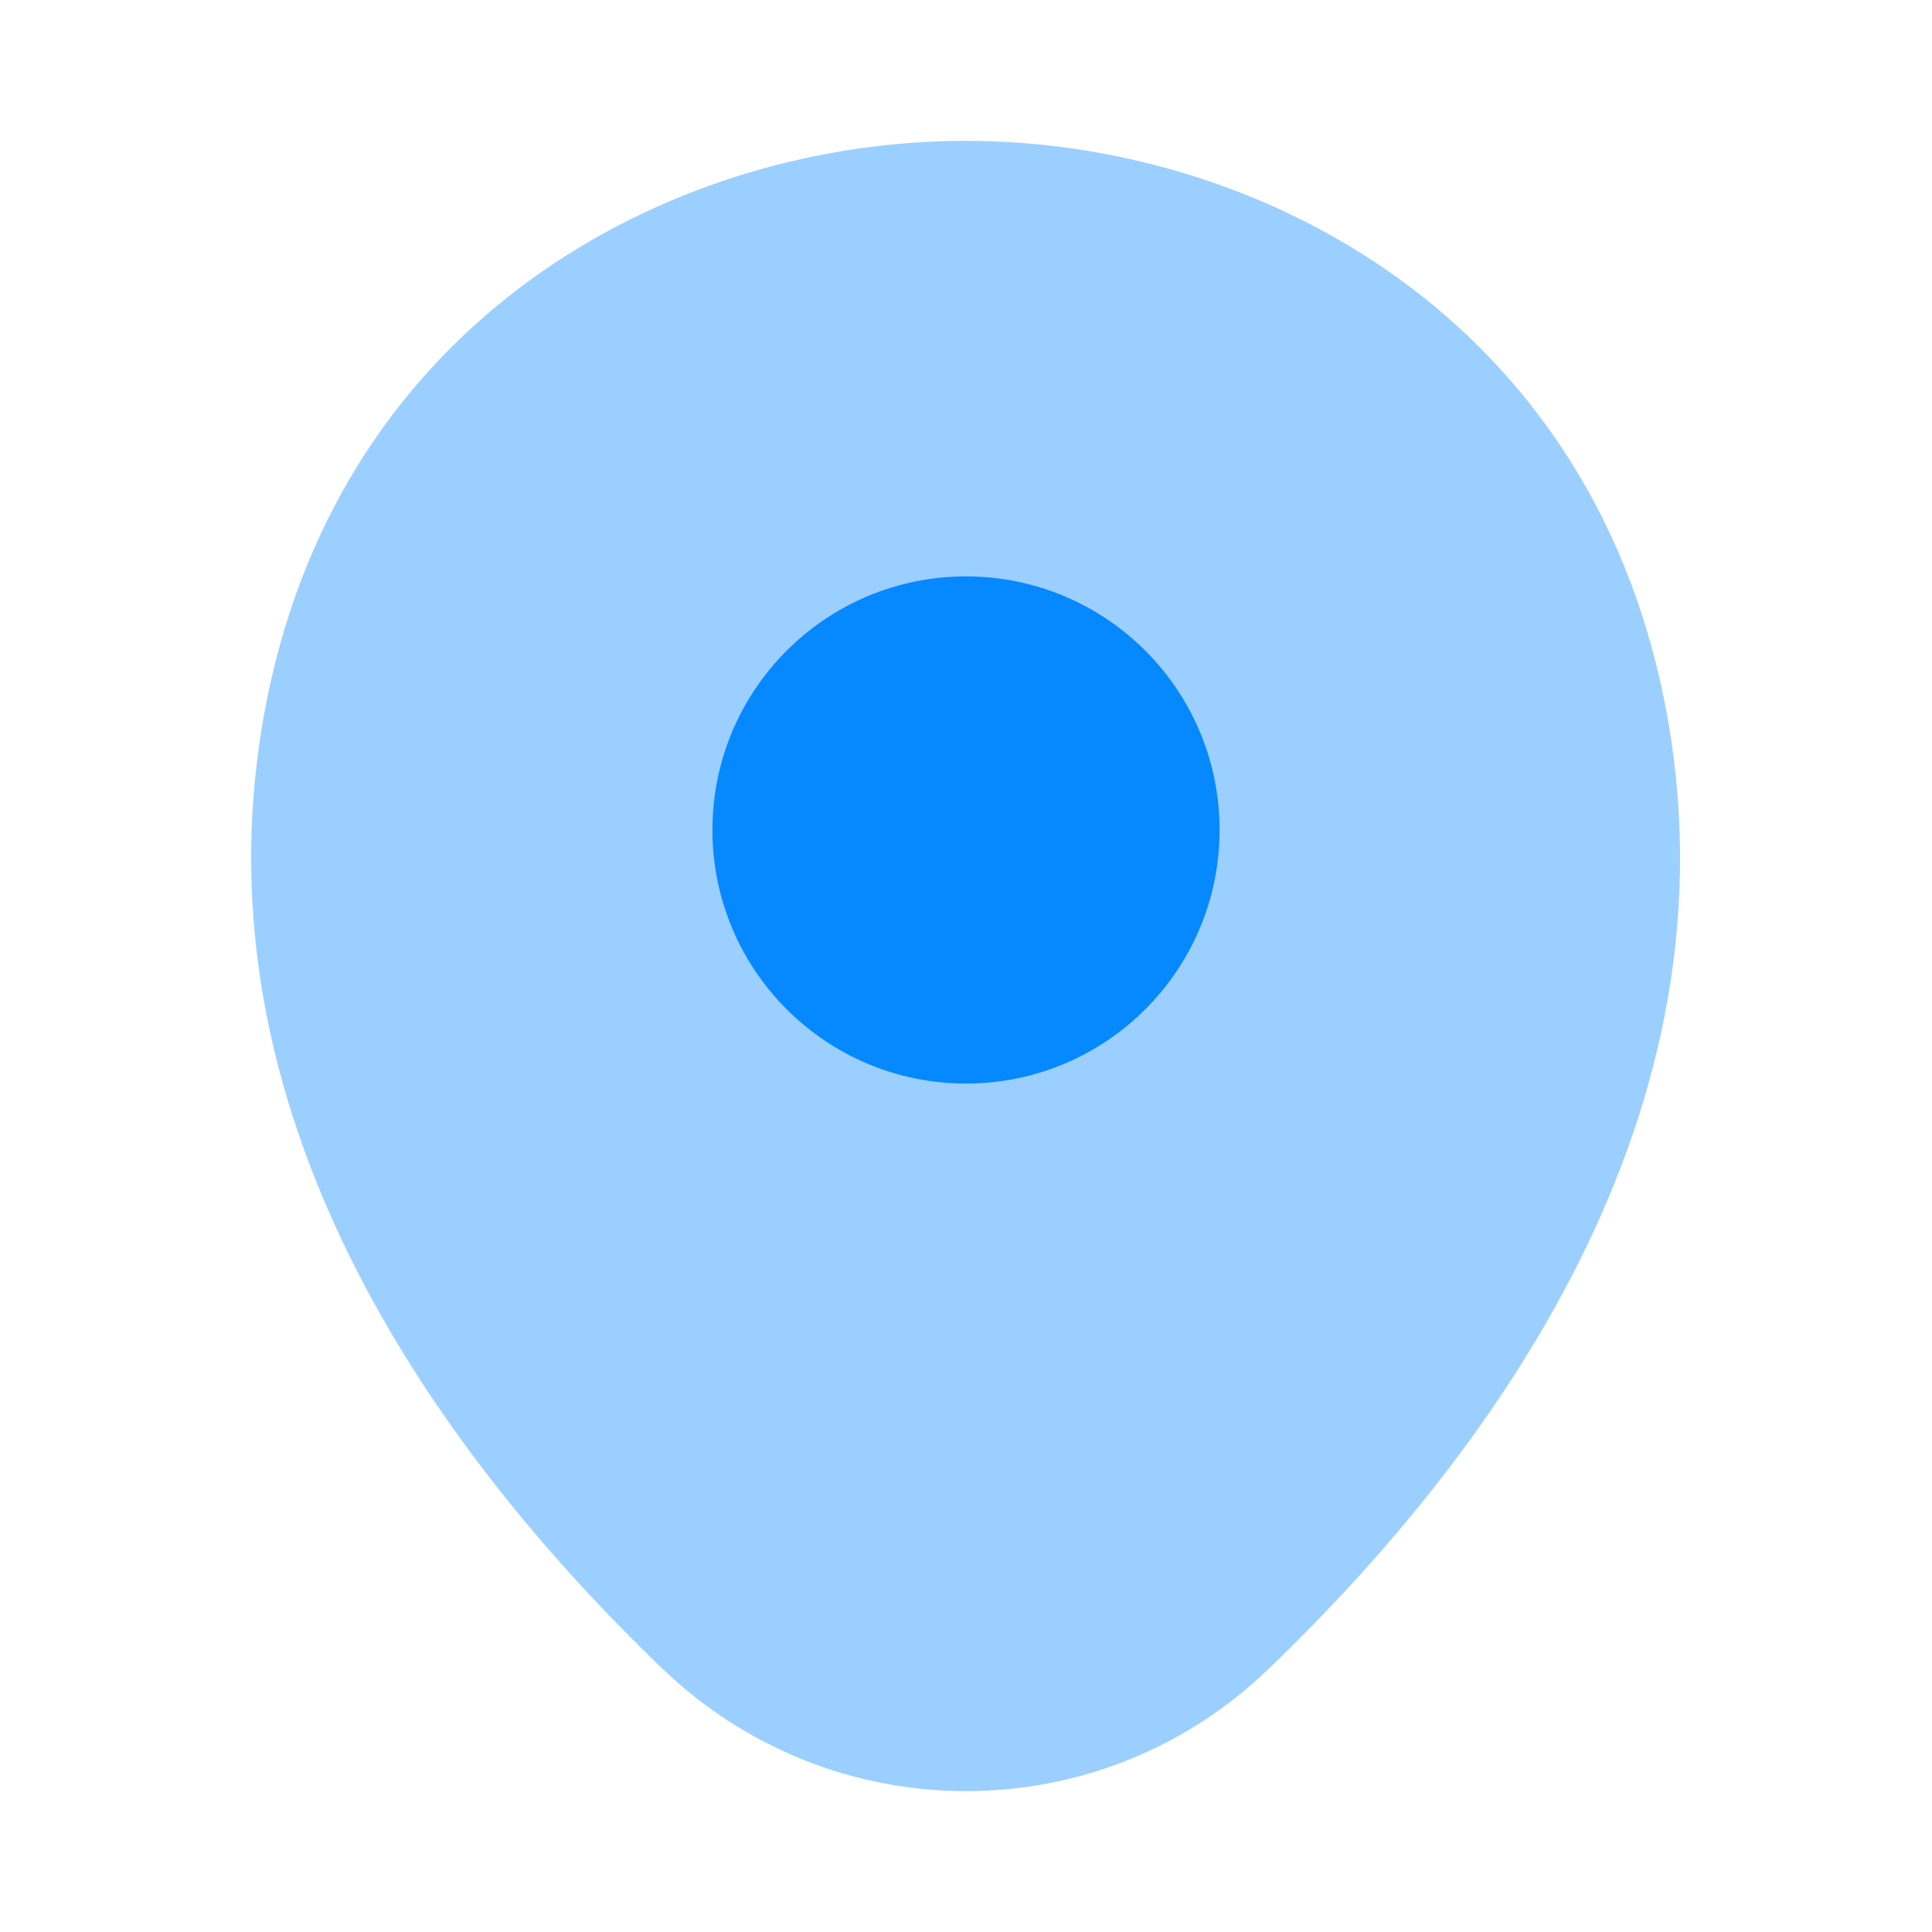
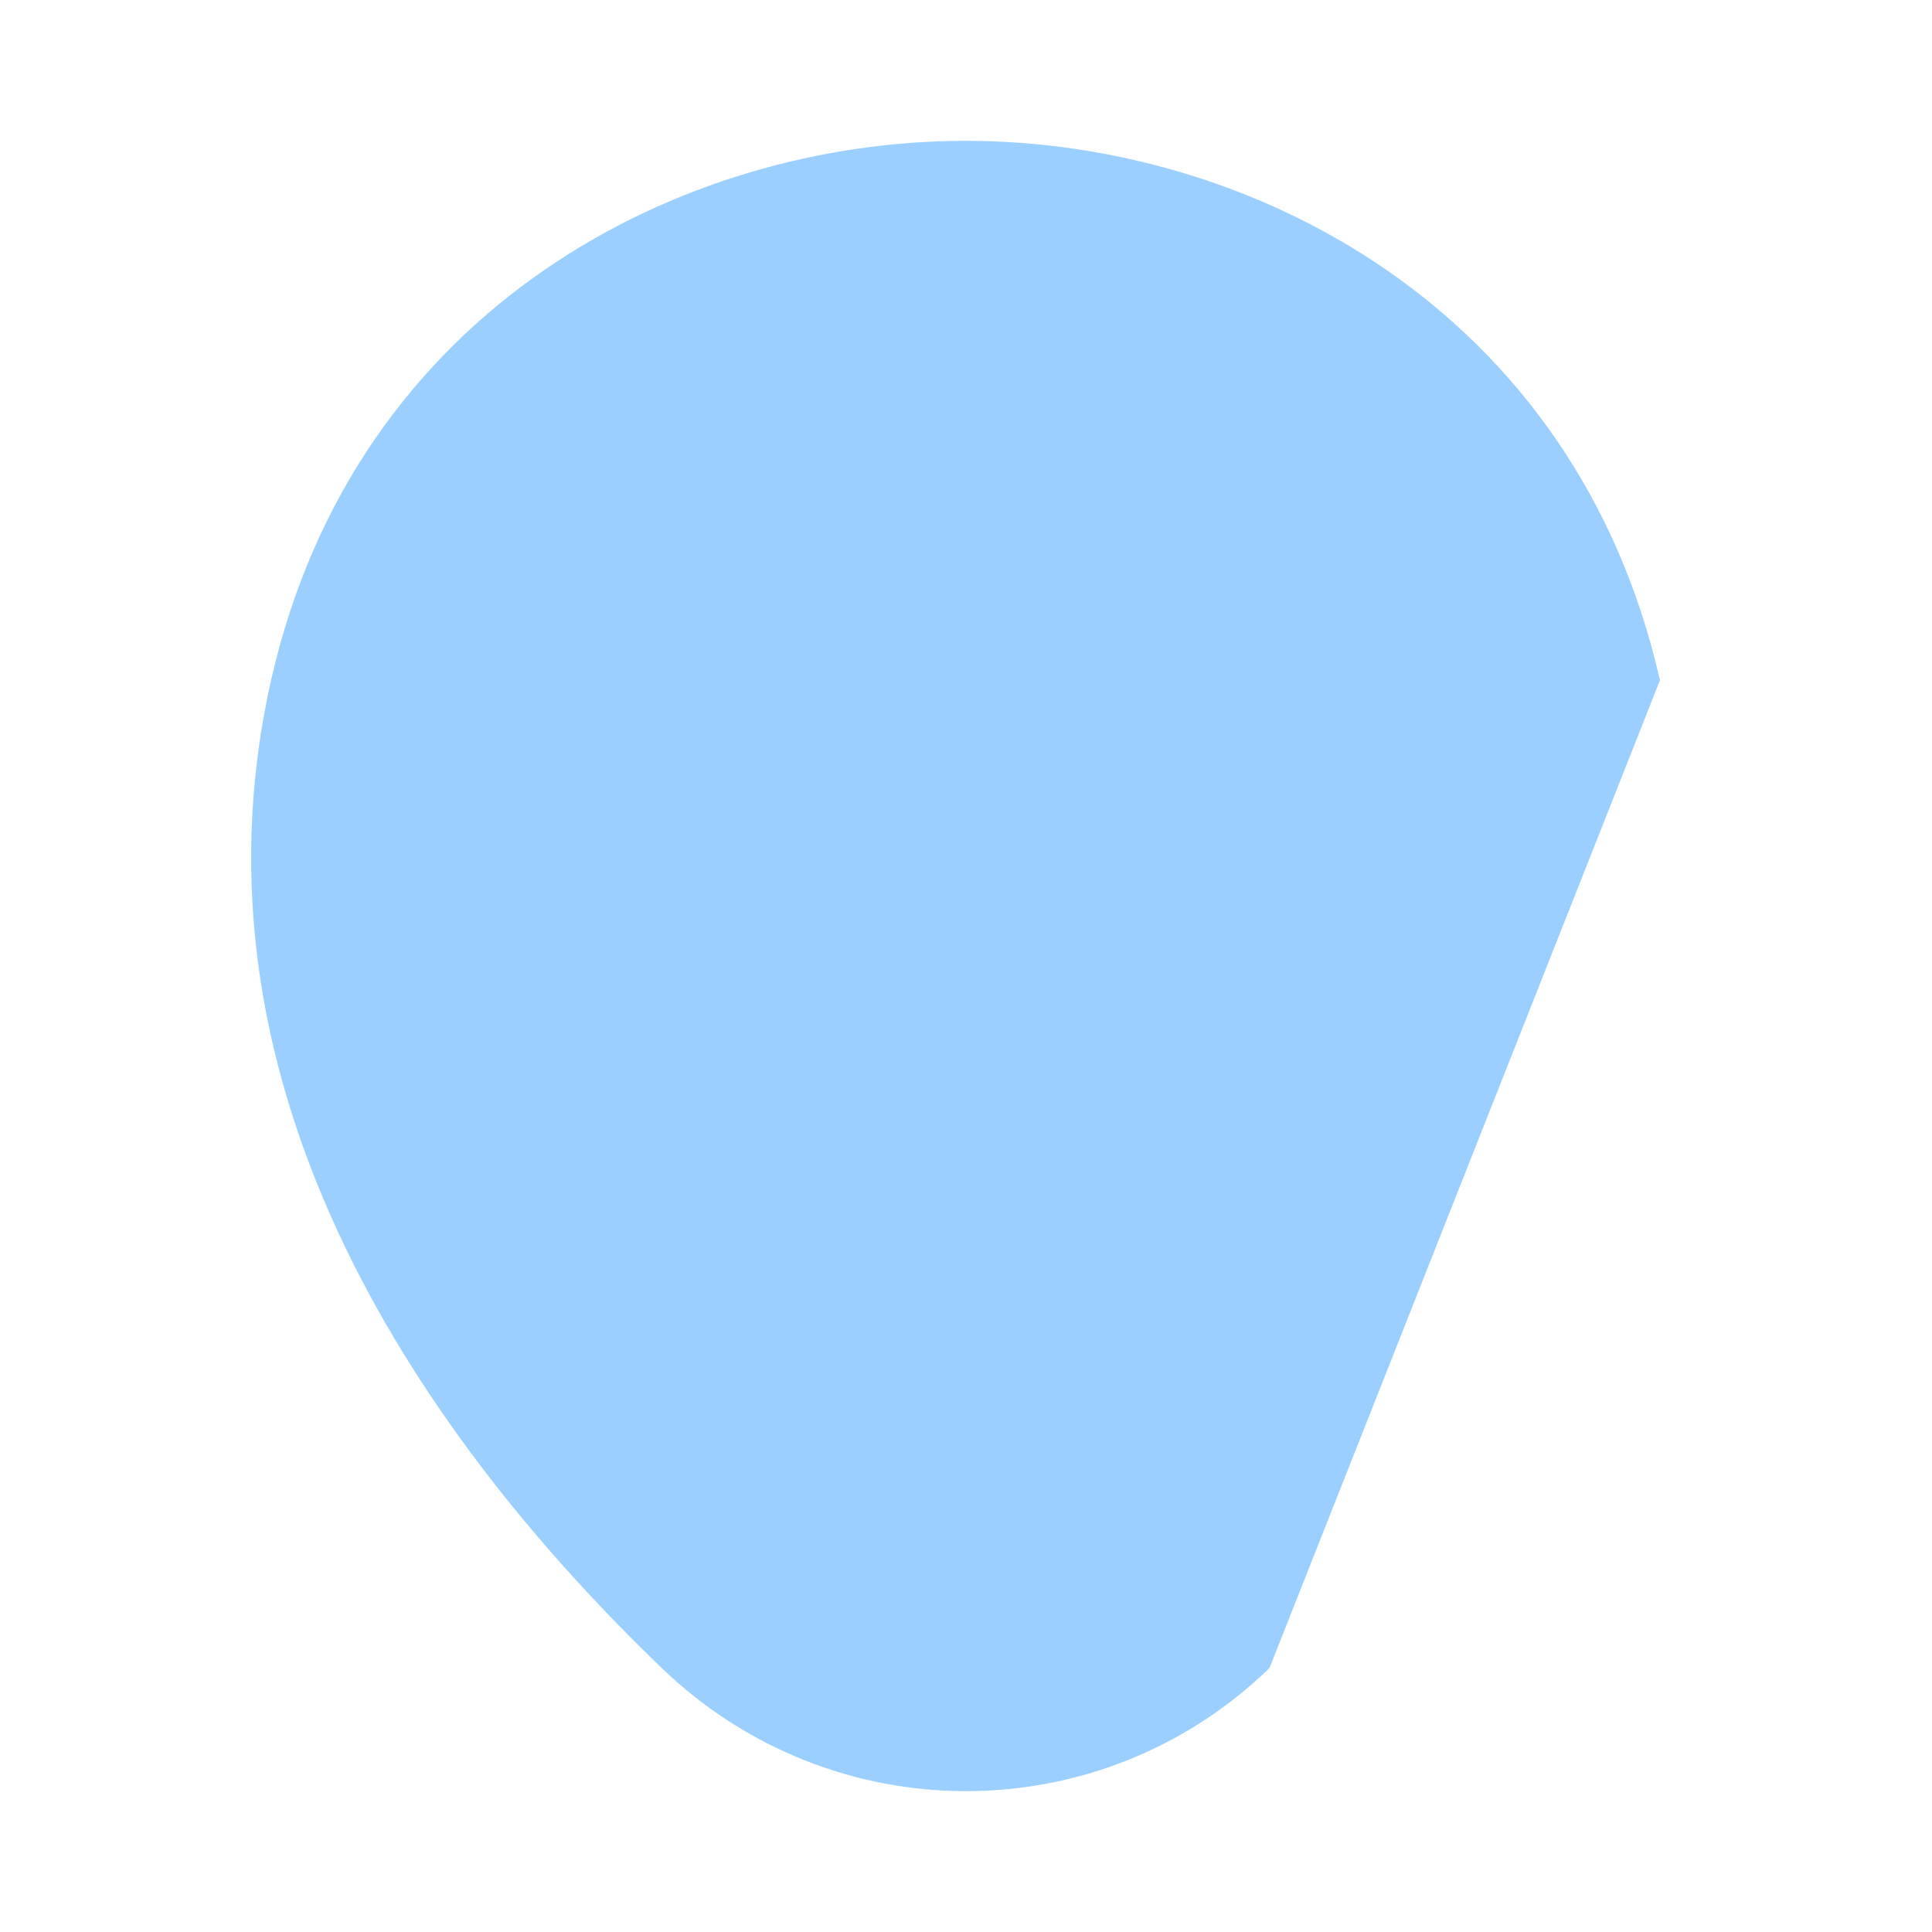
<svg xmlns="http://www.w3.org/2000/svg" width="32" height="32" viewBox="0 0 32 32" fill="none">
-   <path opacity="0.4" d="M27.494 11.267C26.093 5.107 20.72 2.333 16 2.333C16 2.333 16 2.333 15.987 2.333C11.28 2.333 5.893 5.093 4.493 11.253C2.933 18.133 7.147 23.96 10.96 27.627C12.373 28.987 14.187 29.667 16 29.667C17.814 29.667 19.627 28.987 21.027 27.627C24.84 23.96 29.053 18.147 27.494 11.267Z" fill="#0688FF" />
-   <path d="M16 17.947C18.319 17.947 20.2 16.066 20.2 13.747C20.2 11.427 18.319 9.547 16 9.547C13.68 9.547 11.8 11.427 11.8 13.747C11.8 16.066 13.68 17.947 16 17.947Z" fill="#0688FF" />
+   <path opacity="0.4" d="M27.494 11.267C26.093 5.107 20.72 2.333 16 2.333C16 2.333 16 2.333 15.987 2.333C11.28 2.333 5.893 5.093 4.493 11.253C2.933 18.133 7.147 23.96 10.96 27.627C12.373 28.987 14.187 29.667 16 29.667C17.814 29.667 19.627 28.987 21.027 27.627Z" fill="#0688FF" />
</svg>